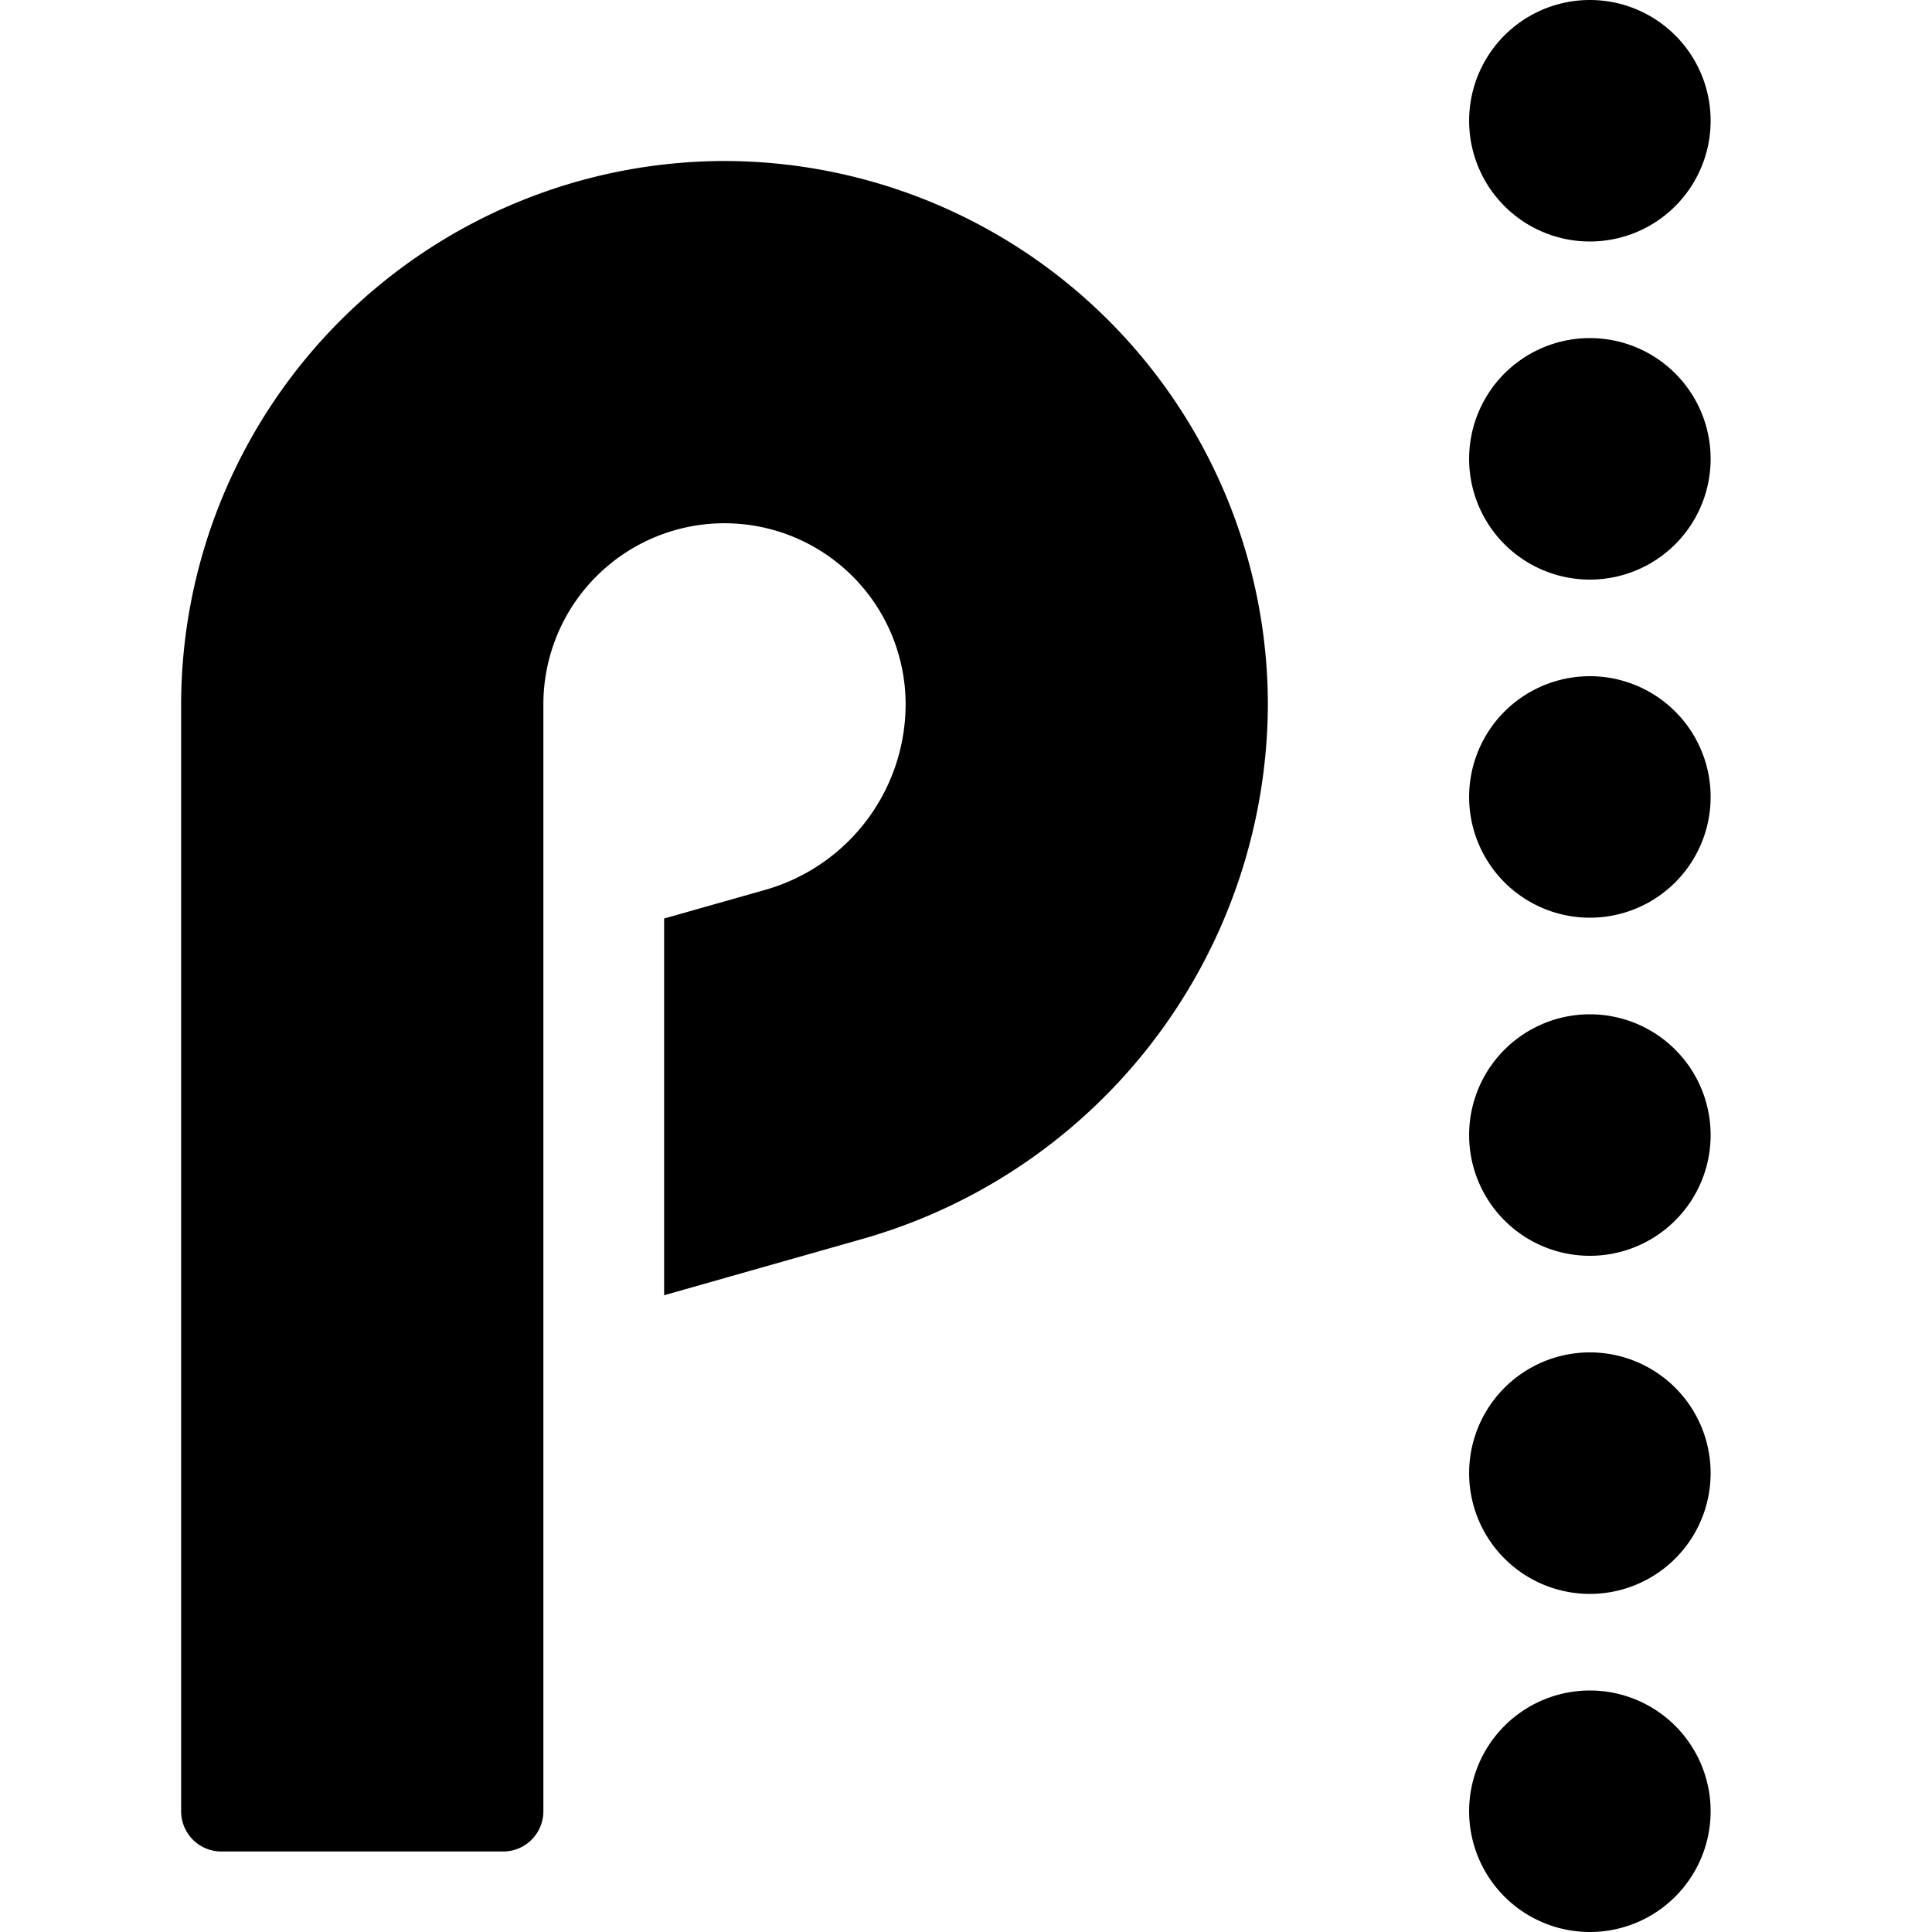
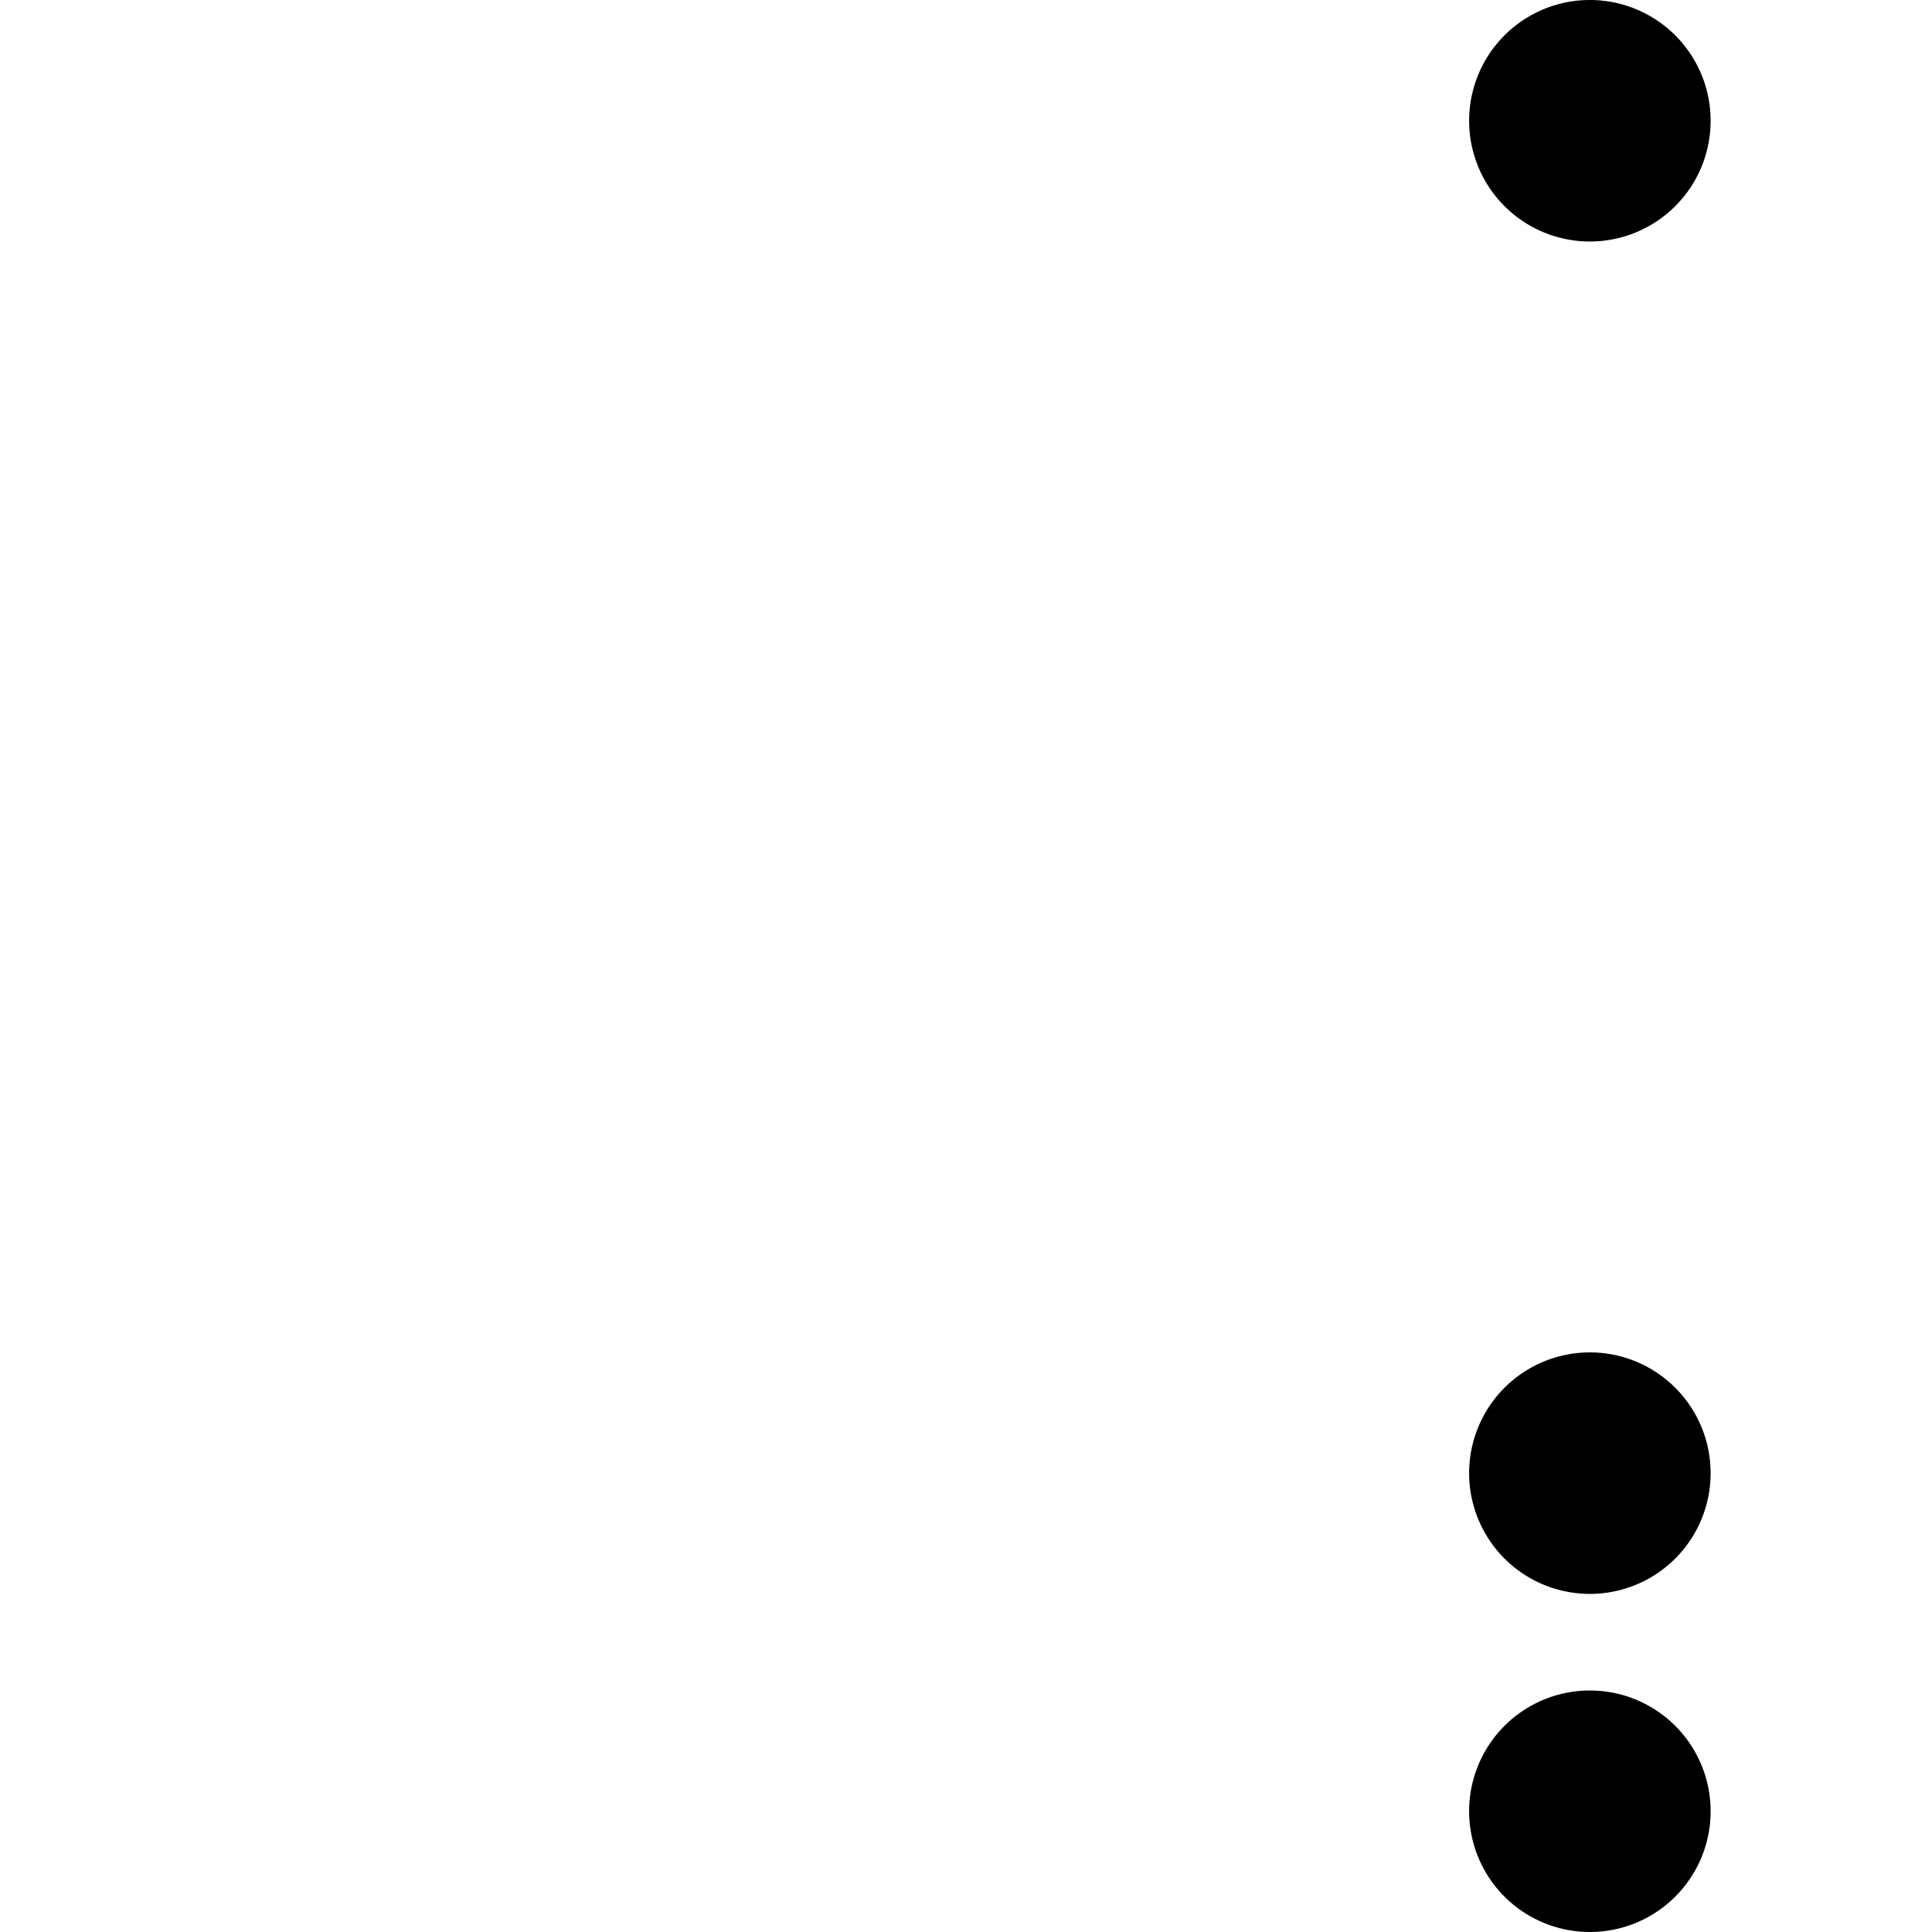
<svg xmlns="http://www.w3.org/2000/svg" viewBox="0 0 24 24">
  <g>
    <path d="M18.25 1.5a1.5 1.5 0 1 0 3 0 1.5 1.5 0 1 0 -3 0" fill="#000000" stroke-width="1" />
-     <path d="M18.25 5.7a1.5 1.5 0 1 0 3 0 1.5 1.5 0 1 0 -3 0" fill="#000000" stroke-width="1" />
-     <path d="M18.25 9.9a1.5 1.5 0 1 0 3 0 1.5 1.5 0 1 0 -3 0" fill="#000000" stroke-width="1" />
-     <path d="M18.25 14.1a1.5 1.5 0 1 0 3 0 1.5 1.5 0 1 0 -3 0" fill="#000000" stroke-width="1" />
    <path d="M18.25 18.3a1.5 1.5 0 1 0 3 0 1.5 1.5 0 1 0 -3 0" fill="#000000" stroke-width="1" />
    <path d="M18.25 22.5a1.5 1.5 0 1 0 3 0 1.5 1.5 0 1 0 -3 0" fill="#000000" stroke-width="1" />
-     <path d="M9 2a6.76 6.76 0 0 0 -6.75 6.75V22.5a0.5 0.5 0 0 0 0.5 0.5h3.5a0.5 0.5 0 0 0 0.5 -0.5V8.75a2.25 2.25 0 0 1 4.5 0 2.4 2.4 0 0 1 -1.73 2.3l-1.27 0.36v4.68l2.5 -0.71a6.93 6.93 0 0 0 5 -6.63A6.76 6.76 0 0 0 9 2Z" fill="#000000" stroke-width="1" />
  </g>
</svg>